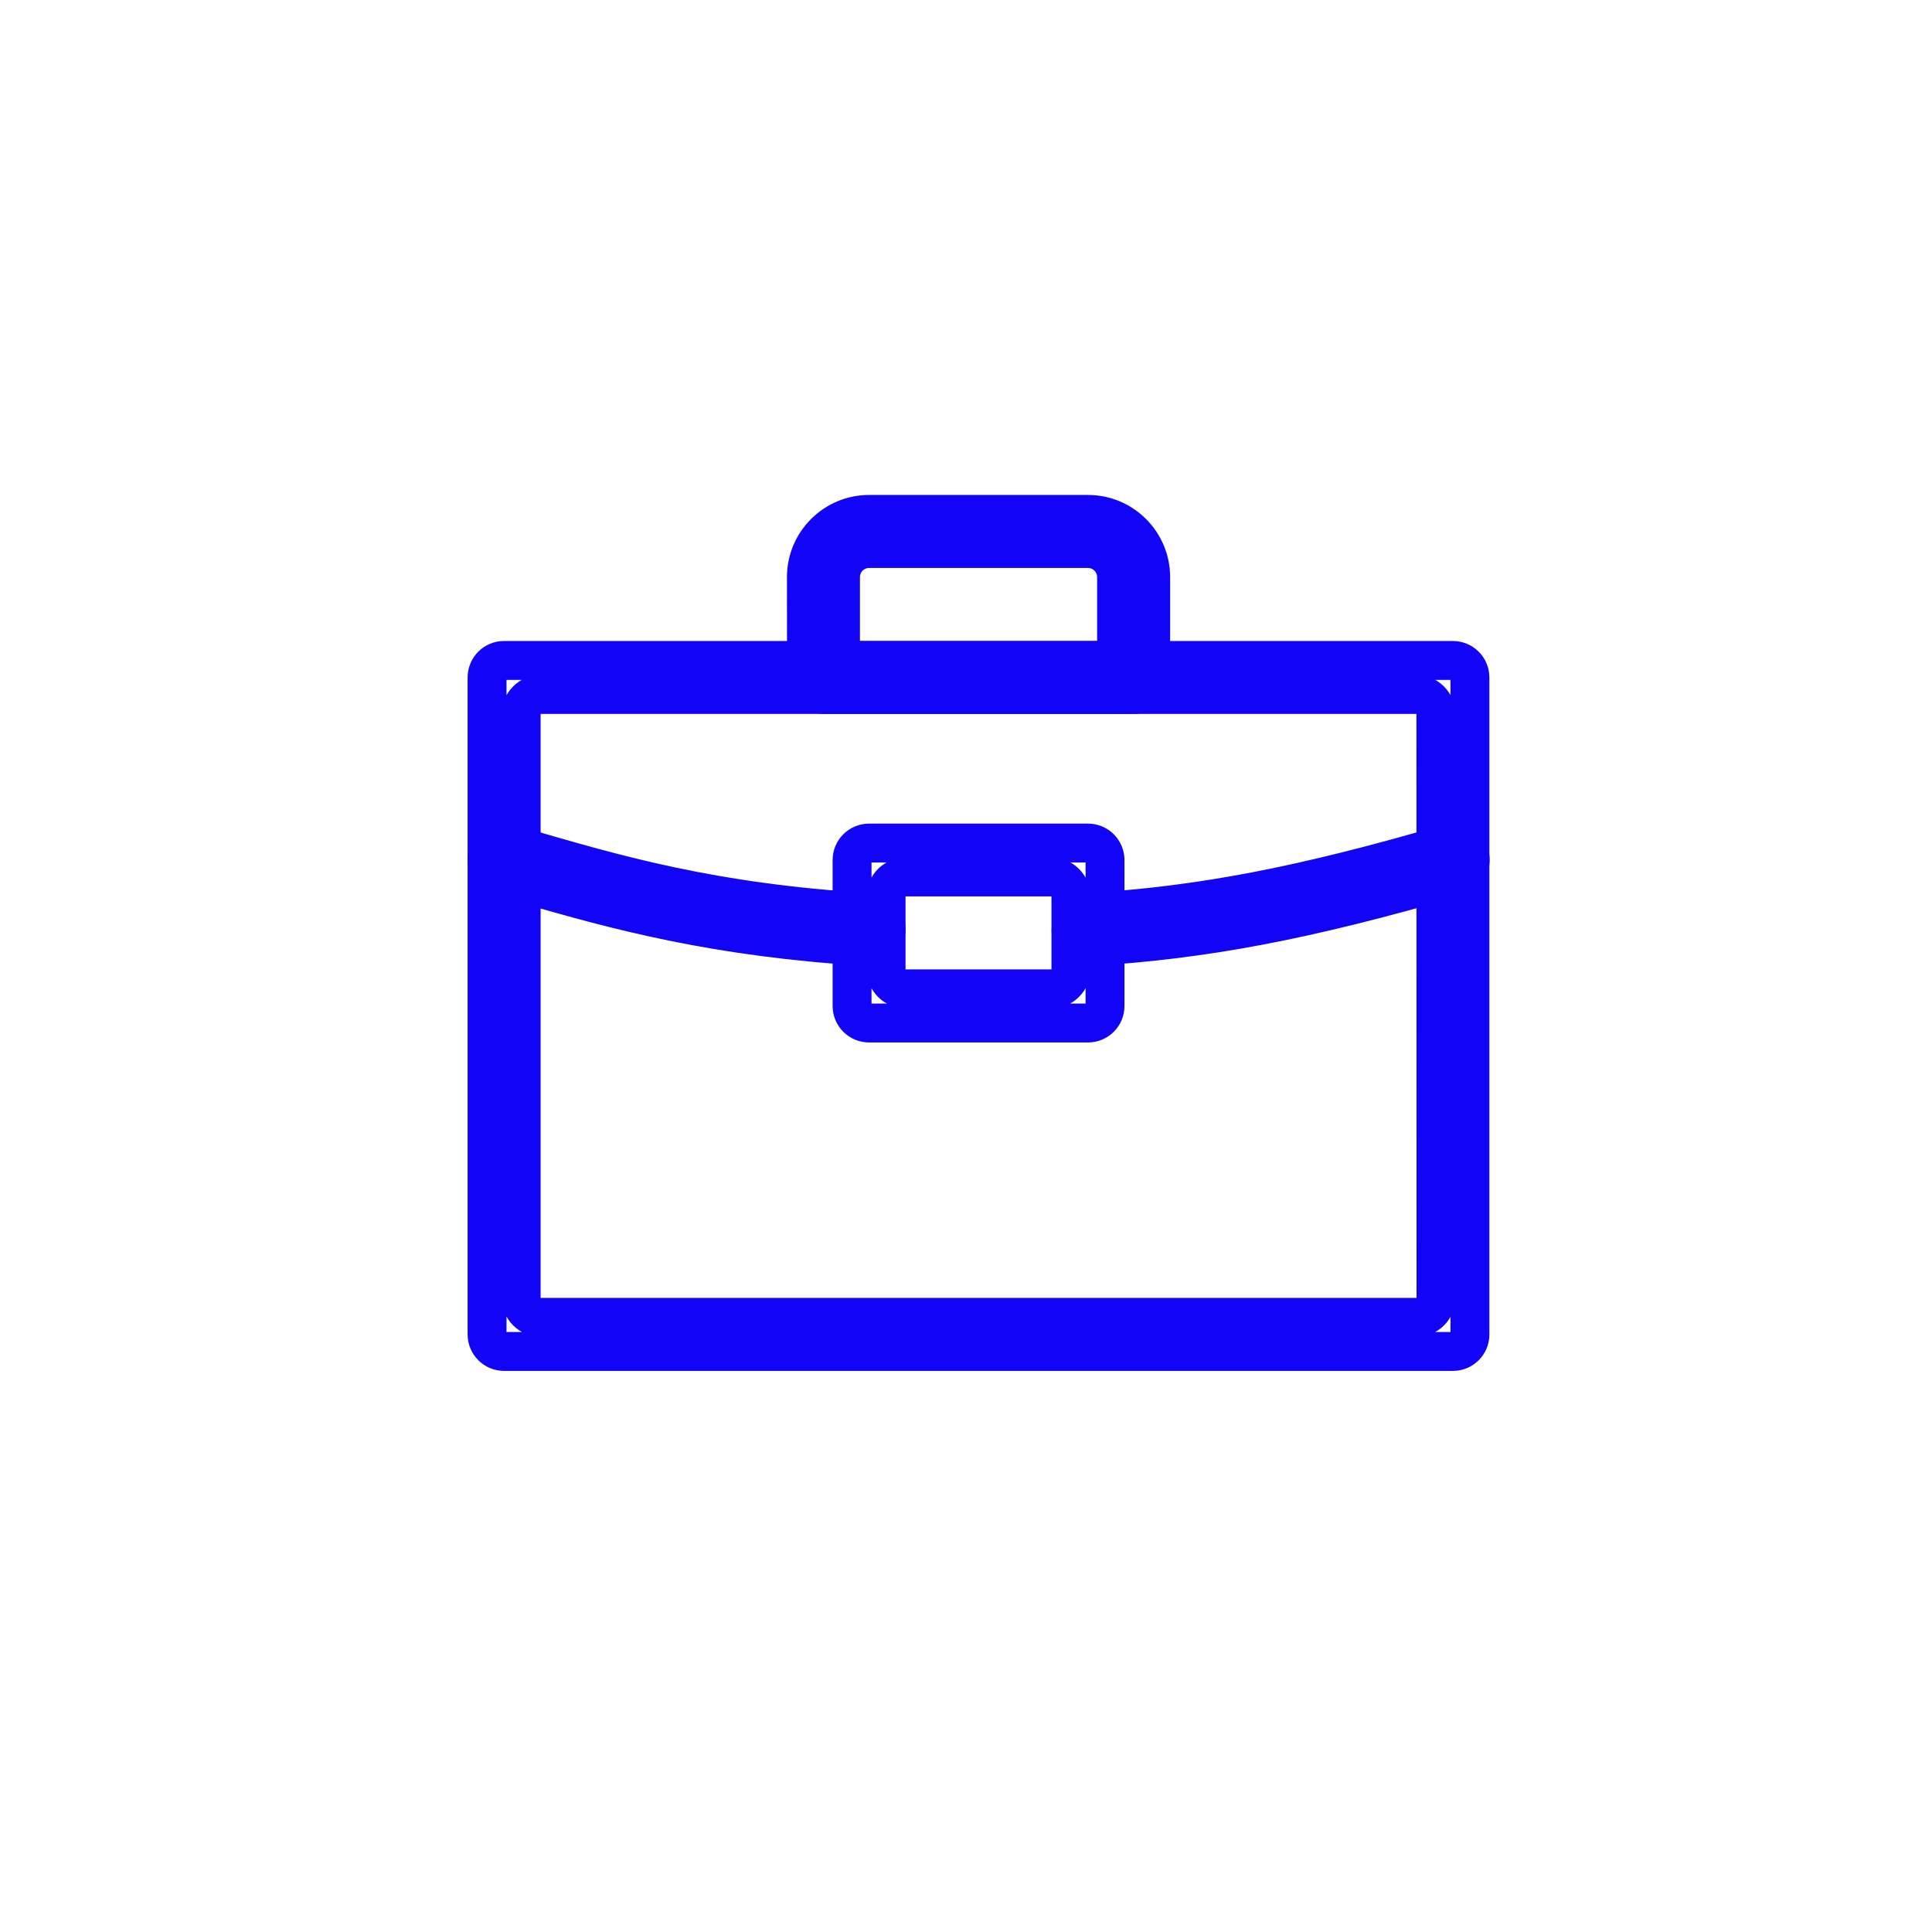
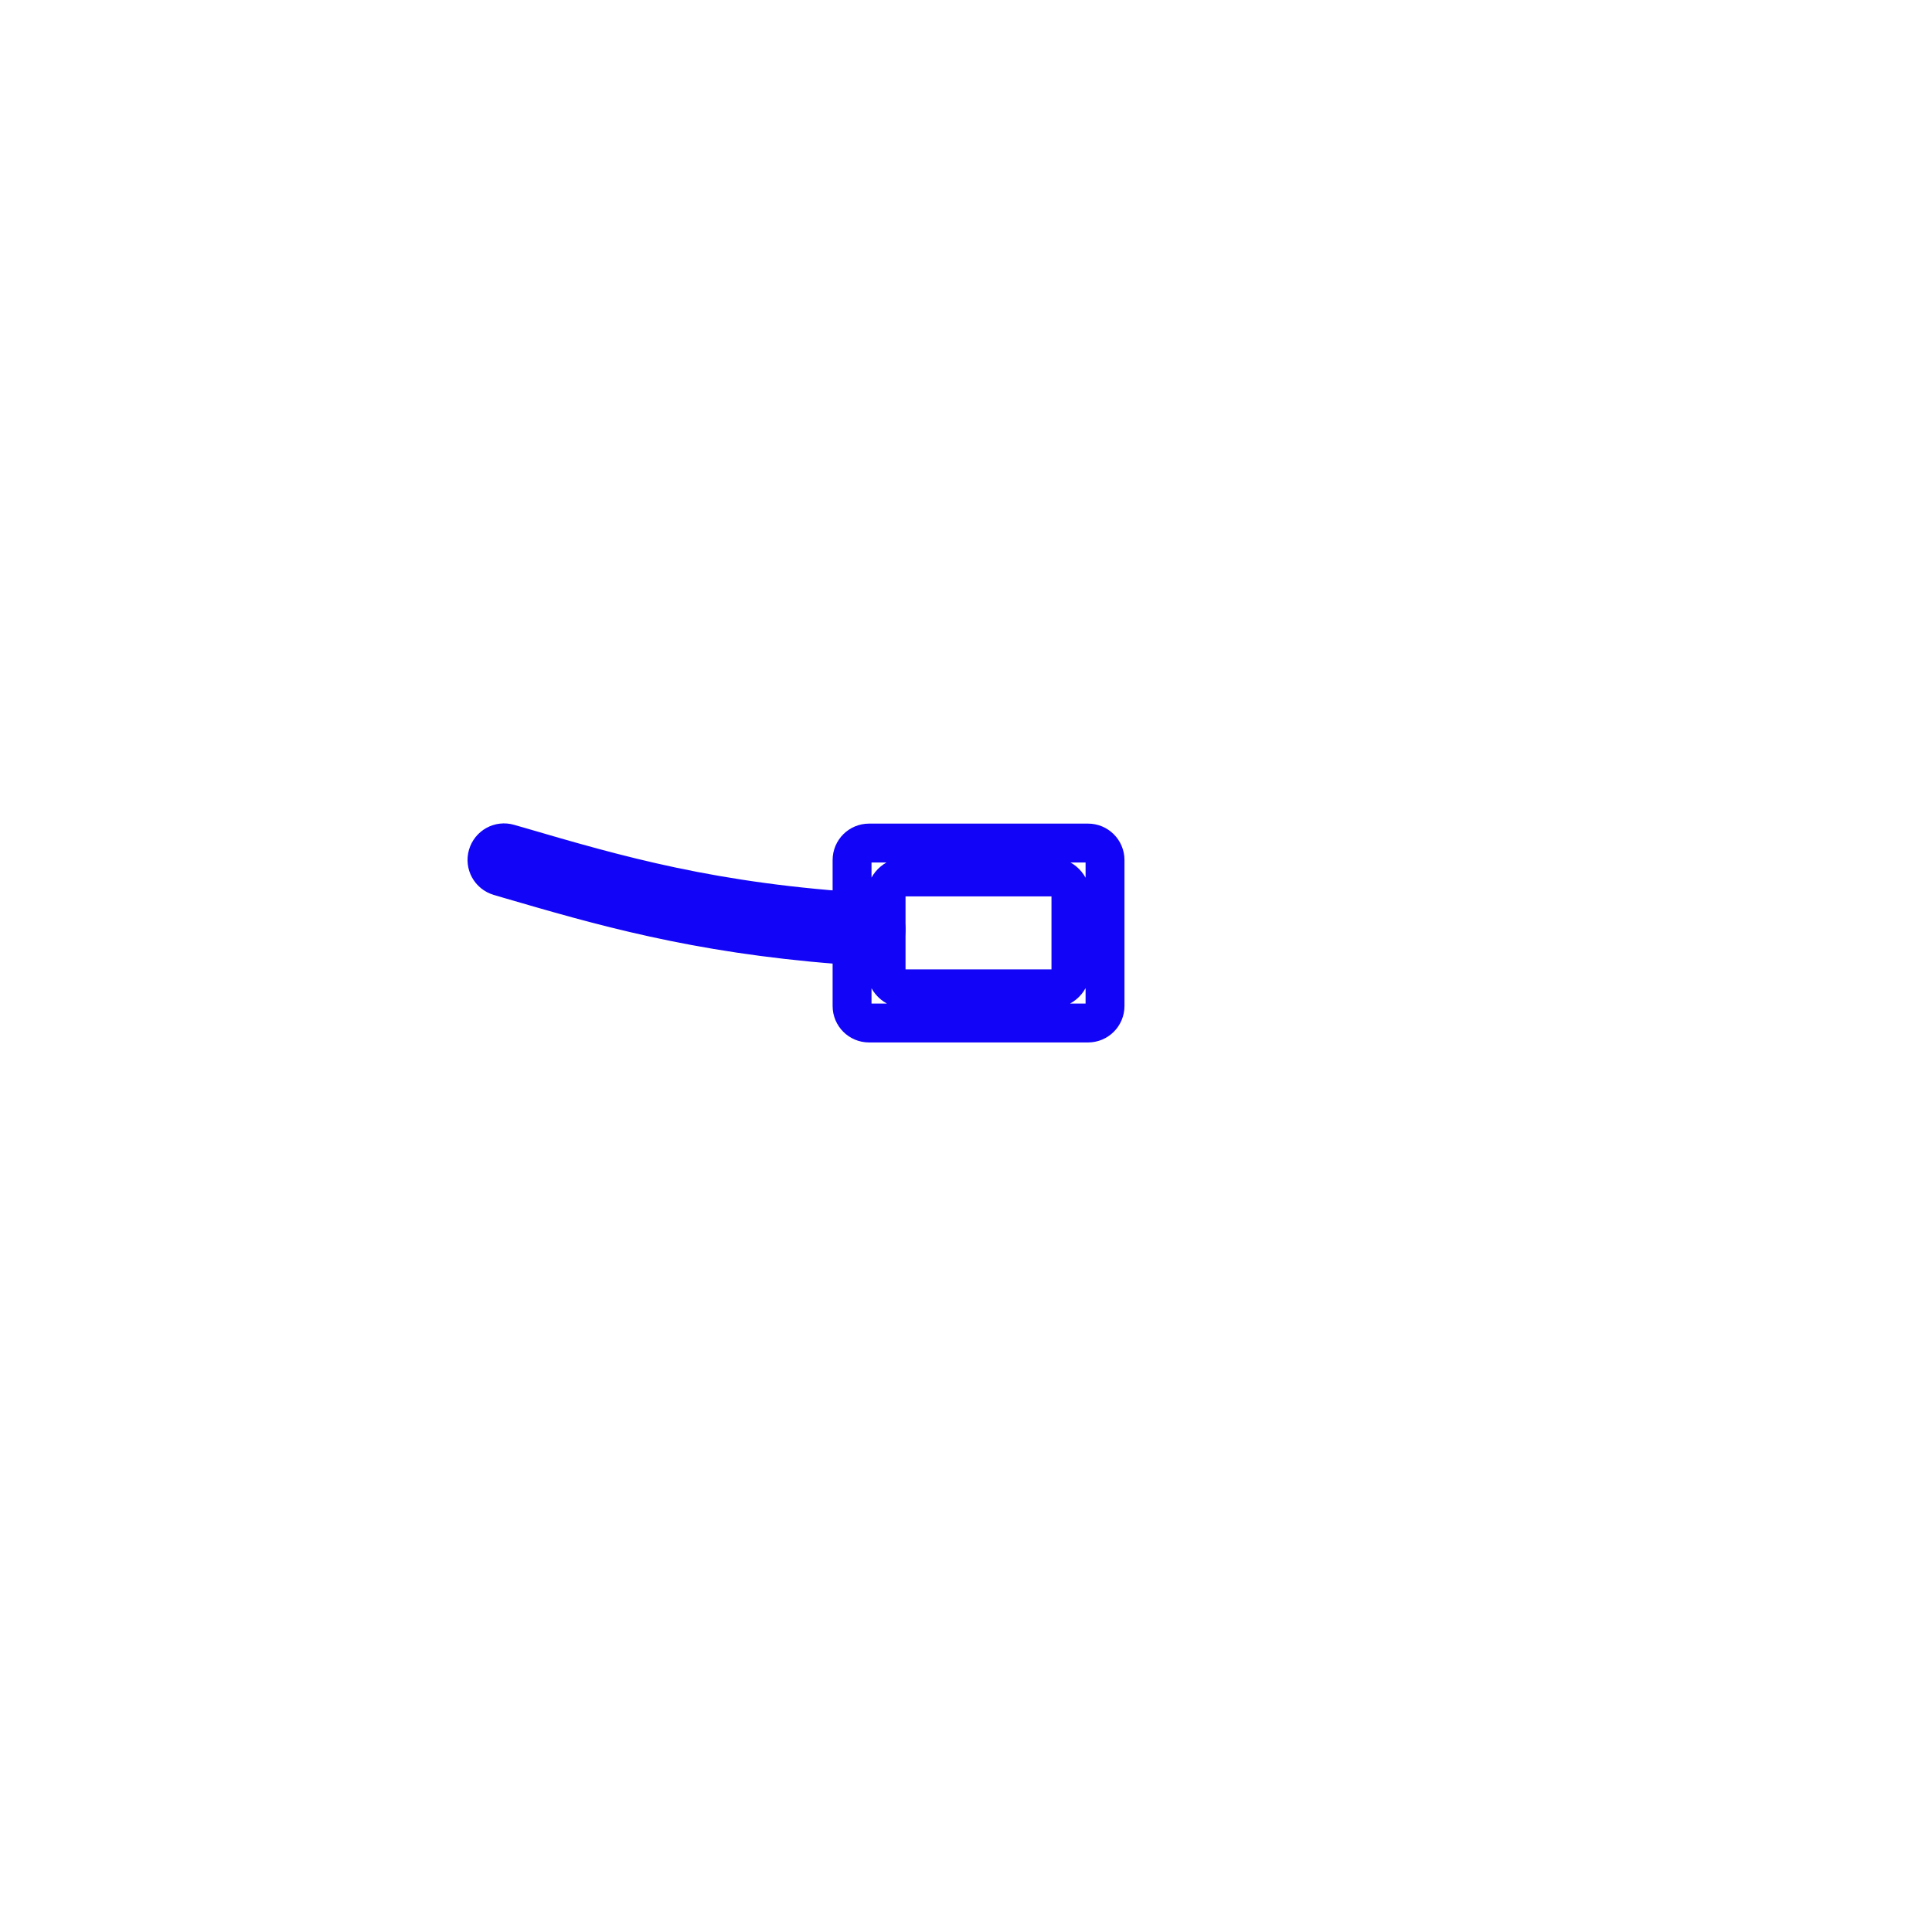
<svg xmlns="http://www.w3.org/2000/svg" width="77" height="77" viewBox="0 0 77 77" fill="none">
-   <path d="M20.09 26.322H57.906C58.281 26.323 58.584 26.626 58.584 27V53.188C58.586 53.556 58.283 53.862 57.91 53.862H20.09C19.715 53.862 19.412 53.558 19.412 53.184V27C19.412 26.625 19.716 26.322 20.09 26.322ZM21.547 27.679C21.119 27.679 20.771 28.026 20.771 28.454V51.727C20.771 51.932 20.854 52.129 20.999 52.274C21.144 52.42 21.341 52.502 21.547 52.502H56.457C56.663 52.502 56.86 52.42 57.005 52.274C57.15 52.129 57.231 51.932 57.231 51.727L57.227 28.454C57.227 28.026 56.881 27.679 56.453 27.679H21.547Z" stroke="#1104F7" stroke-width="1.55" stroke-linecap="round" stroke-linejoin="round" />
-   <path d="M43.379 37.728C43.389 37.727 43.4 37.727 43.41 37.727C48.004 37.454 52.113 36.671 58.106 34.924C58.468 34.816 58.673 34.436 58.568 34.082C58.463 33.723 58.083 33.514 57.723 33.618L57.724 33.619C51.878 35.325 47.83 36.101 43.326 36.371H43.325C42.998 36.39 42.738 36.639 42.692 36.953L42.687 37.092V37.094C42.706 37.45 43.005 37.73 43.362 37.73C43.366 37.73 43.369 37.73 43.371 37.73M43.379 37.728C43.38 37.728 43.381 37.728 43.381 37.728C43.382 37.728 43.378 37.729 43.371 37.73M43.379 37.728C43.376 37.729 43.374 37.729 43.371 37.73M43.379 37.728C43.378 37.728 43.377 37.73 43.376 37.73C43.375 37.73 43.373 37.73 43.371 37.73" stroke="#1104F7" stroke-width="1.55" stroke-linecap="round" stroke-linejoin="round" />
  <path d="M20.278 33.619L20.28 33.62L20.616 33.717V33.716C24.595 34.881 28.412 35.995 34.677 36.372H34.679C35.051 36.394 35.337 36.716 35.313 37.087V37.094C35.293 37.451 34.997 37.729 34.637 37.729H34.624L34.594 37.726L33.418 37.645C27.678 37.195 23.922 36.099 20.233 35.022L20.232 35.021L19.898 34.923C19.536 34.816 19.331 34.441 19.436 34.083C19.542 33.72 19.919 33.514 20.278 33.619Z" stroke="#1104F7" stroke-width="1.55" stroke-linecap="round" stroke-linejoin="round" />
-   <path d="M34.637 21.861C34.01 21.861 33.498 22.373 33.498 23V25.547C33.498 25.975 33.845 26.322 34.273 26.322H43.727C44.154 26.322 44.501 25.975 44.501 25.547V23C44.501 22.373 43.99 21.861 43.363 21.861H34.637ZM32.143 26.999L32.139 23C32.139 21.623 33.26 20.502 34.637 20.502H43.363C44.74 20.502 45.861 21.623 45.861 23V27C45.861 27.375 45.558 27.678 45.184 27.678H32.82C32.445 27.678 32.143 27.374 32.143 27V26.999Z" stroke="#1104F7" stroke-width="1.55" stroke-linecap="round" stroke-linejoin="round" />
  <path d="M34.637 33.6H43.363C43.739 33.6 44.041 33.904 44.041 34.278V40.094C44.041 40.468 43.739 40.772 43.363 40.772H34.637C34.261 40.772 33.959 40.468 33.959 40.094V34.278C33.959 33.902 34.263 33.6 34.637 33.6ZM36.09 34.951C35.662 34.951 35.315 35.299 35.315 35.727V38.637C35.315 39.065 35.662 39.411 36.09 39.411H41.906C42.334 39.411 42.682 39.065 42.682 38.637V35.727C42.682 35.299 42.334 34.951 41.906 34.951H36.09Z" stroke="#1104F7" stroke-width="1.55" stroke-linecap="round" stroke-linejoin="round" />
</svg>